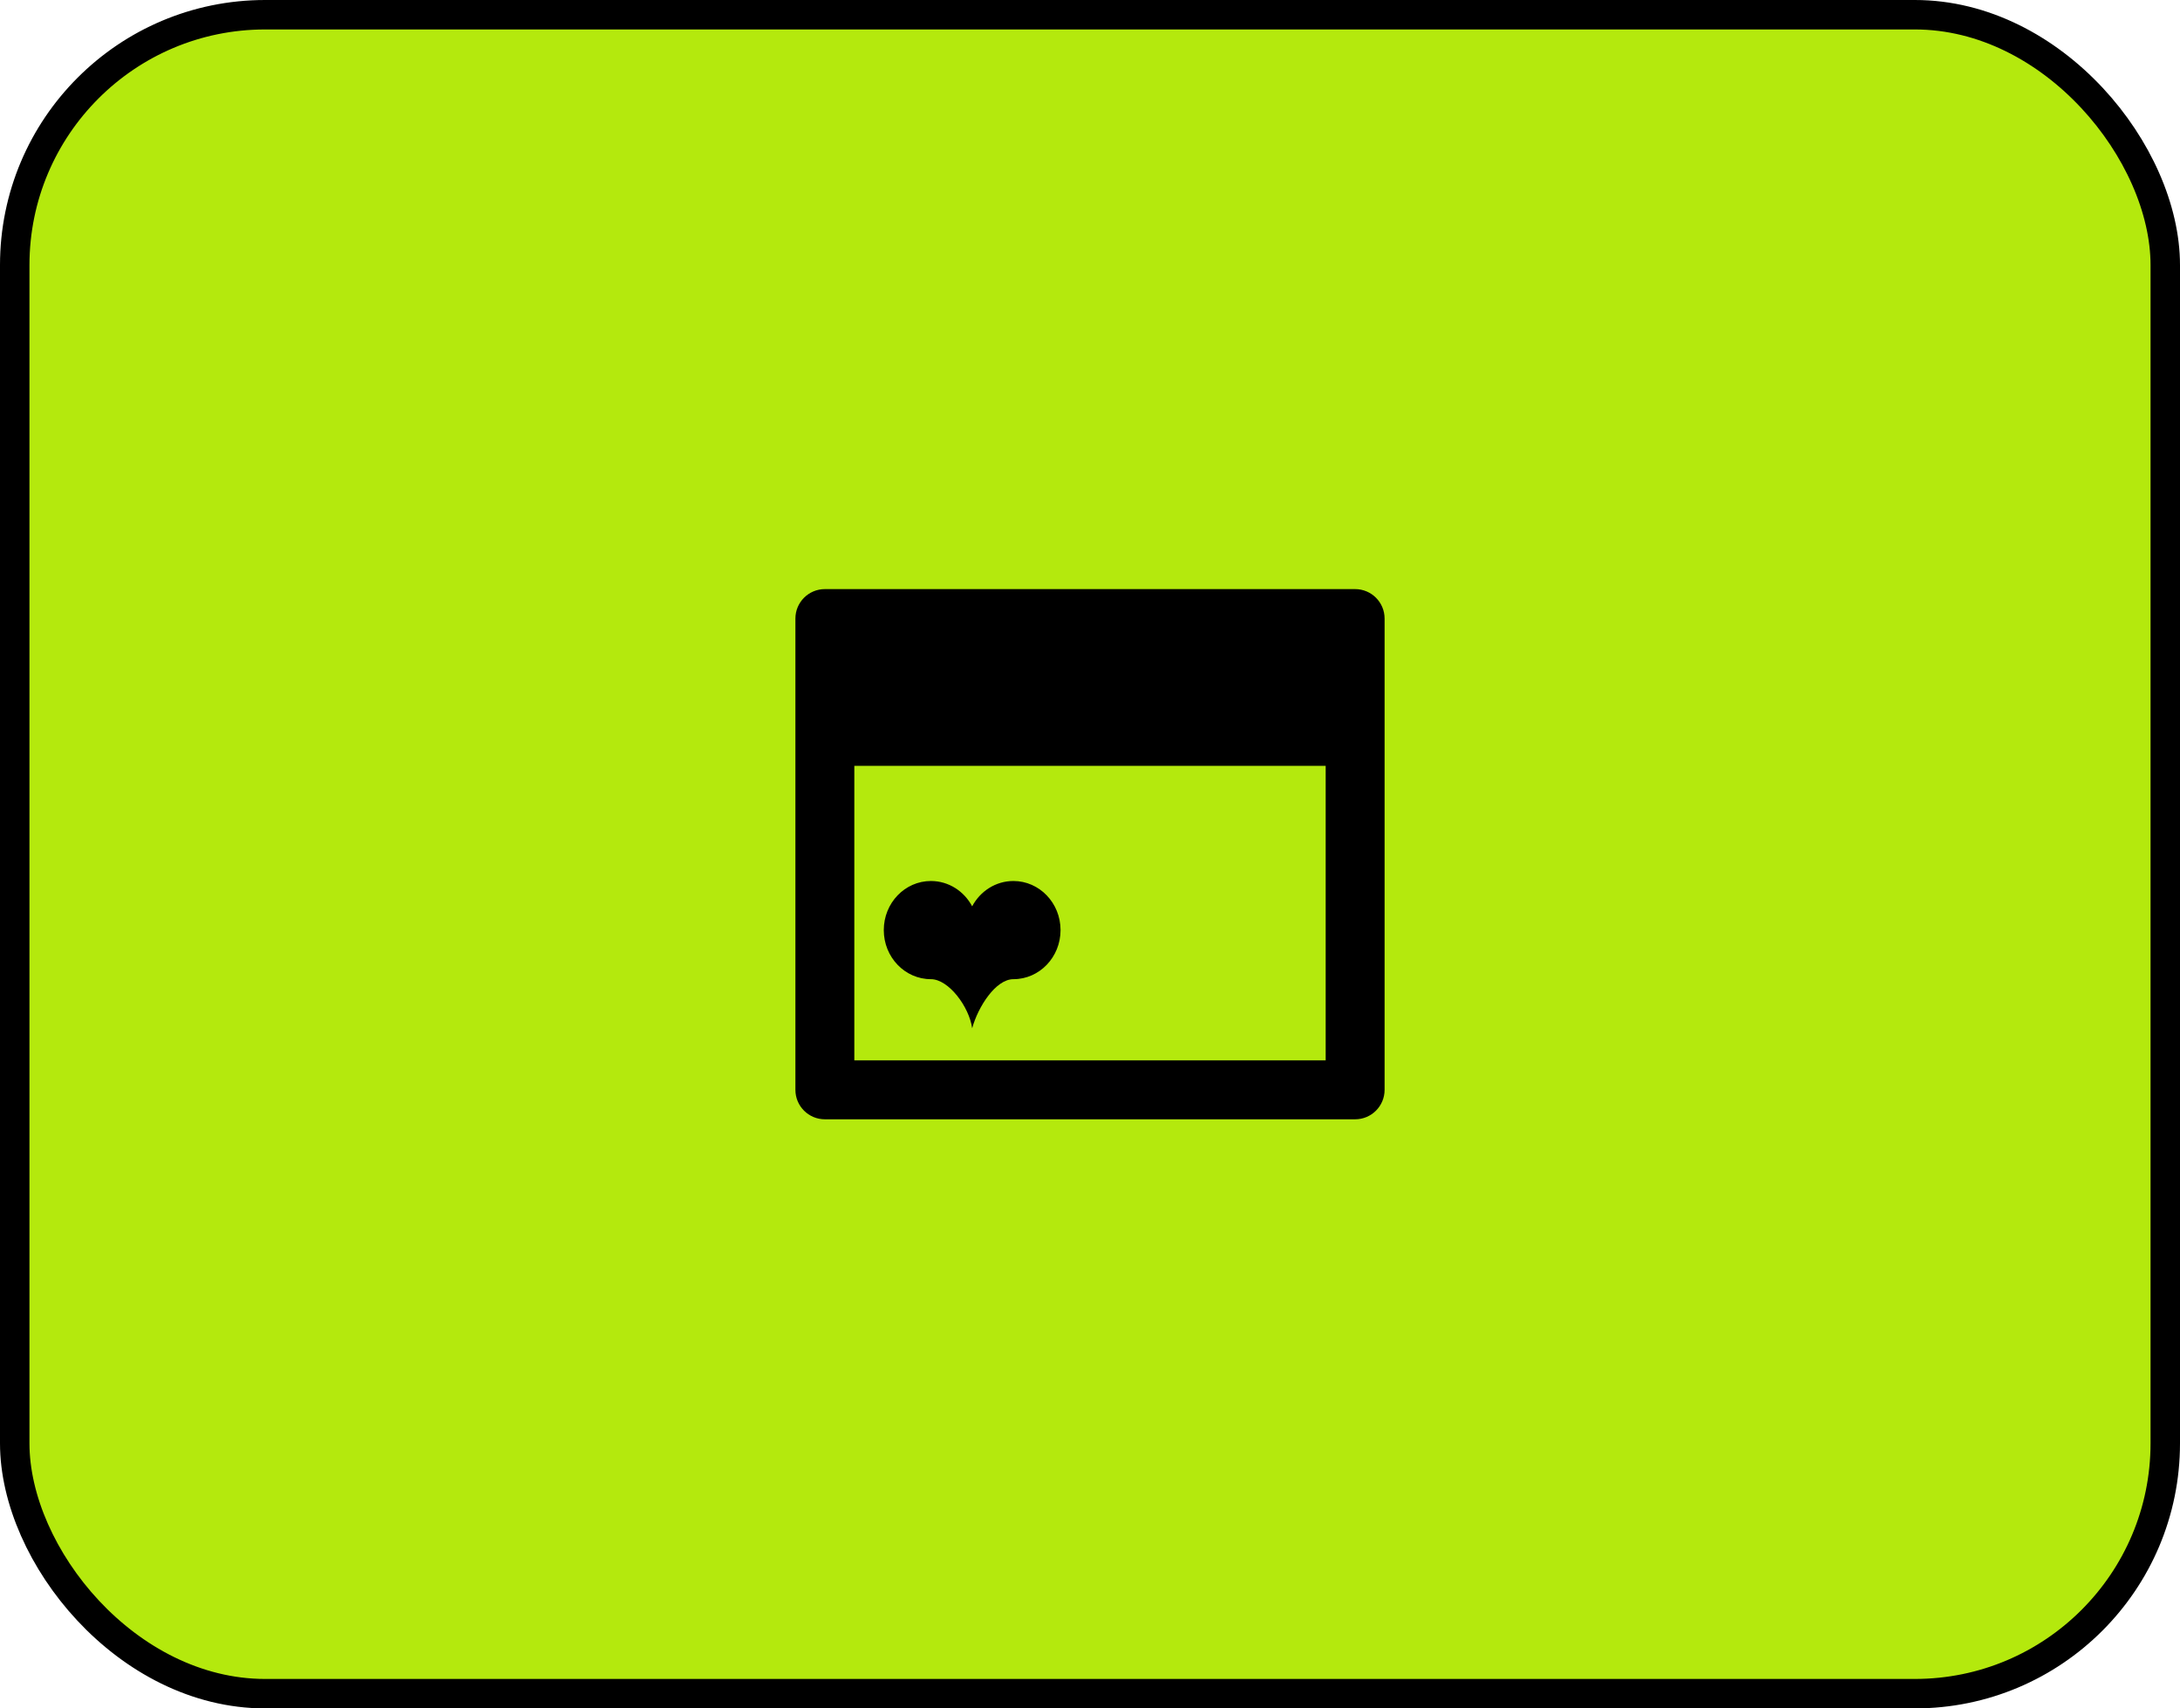
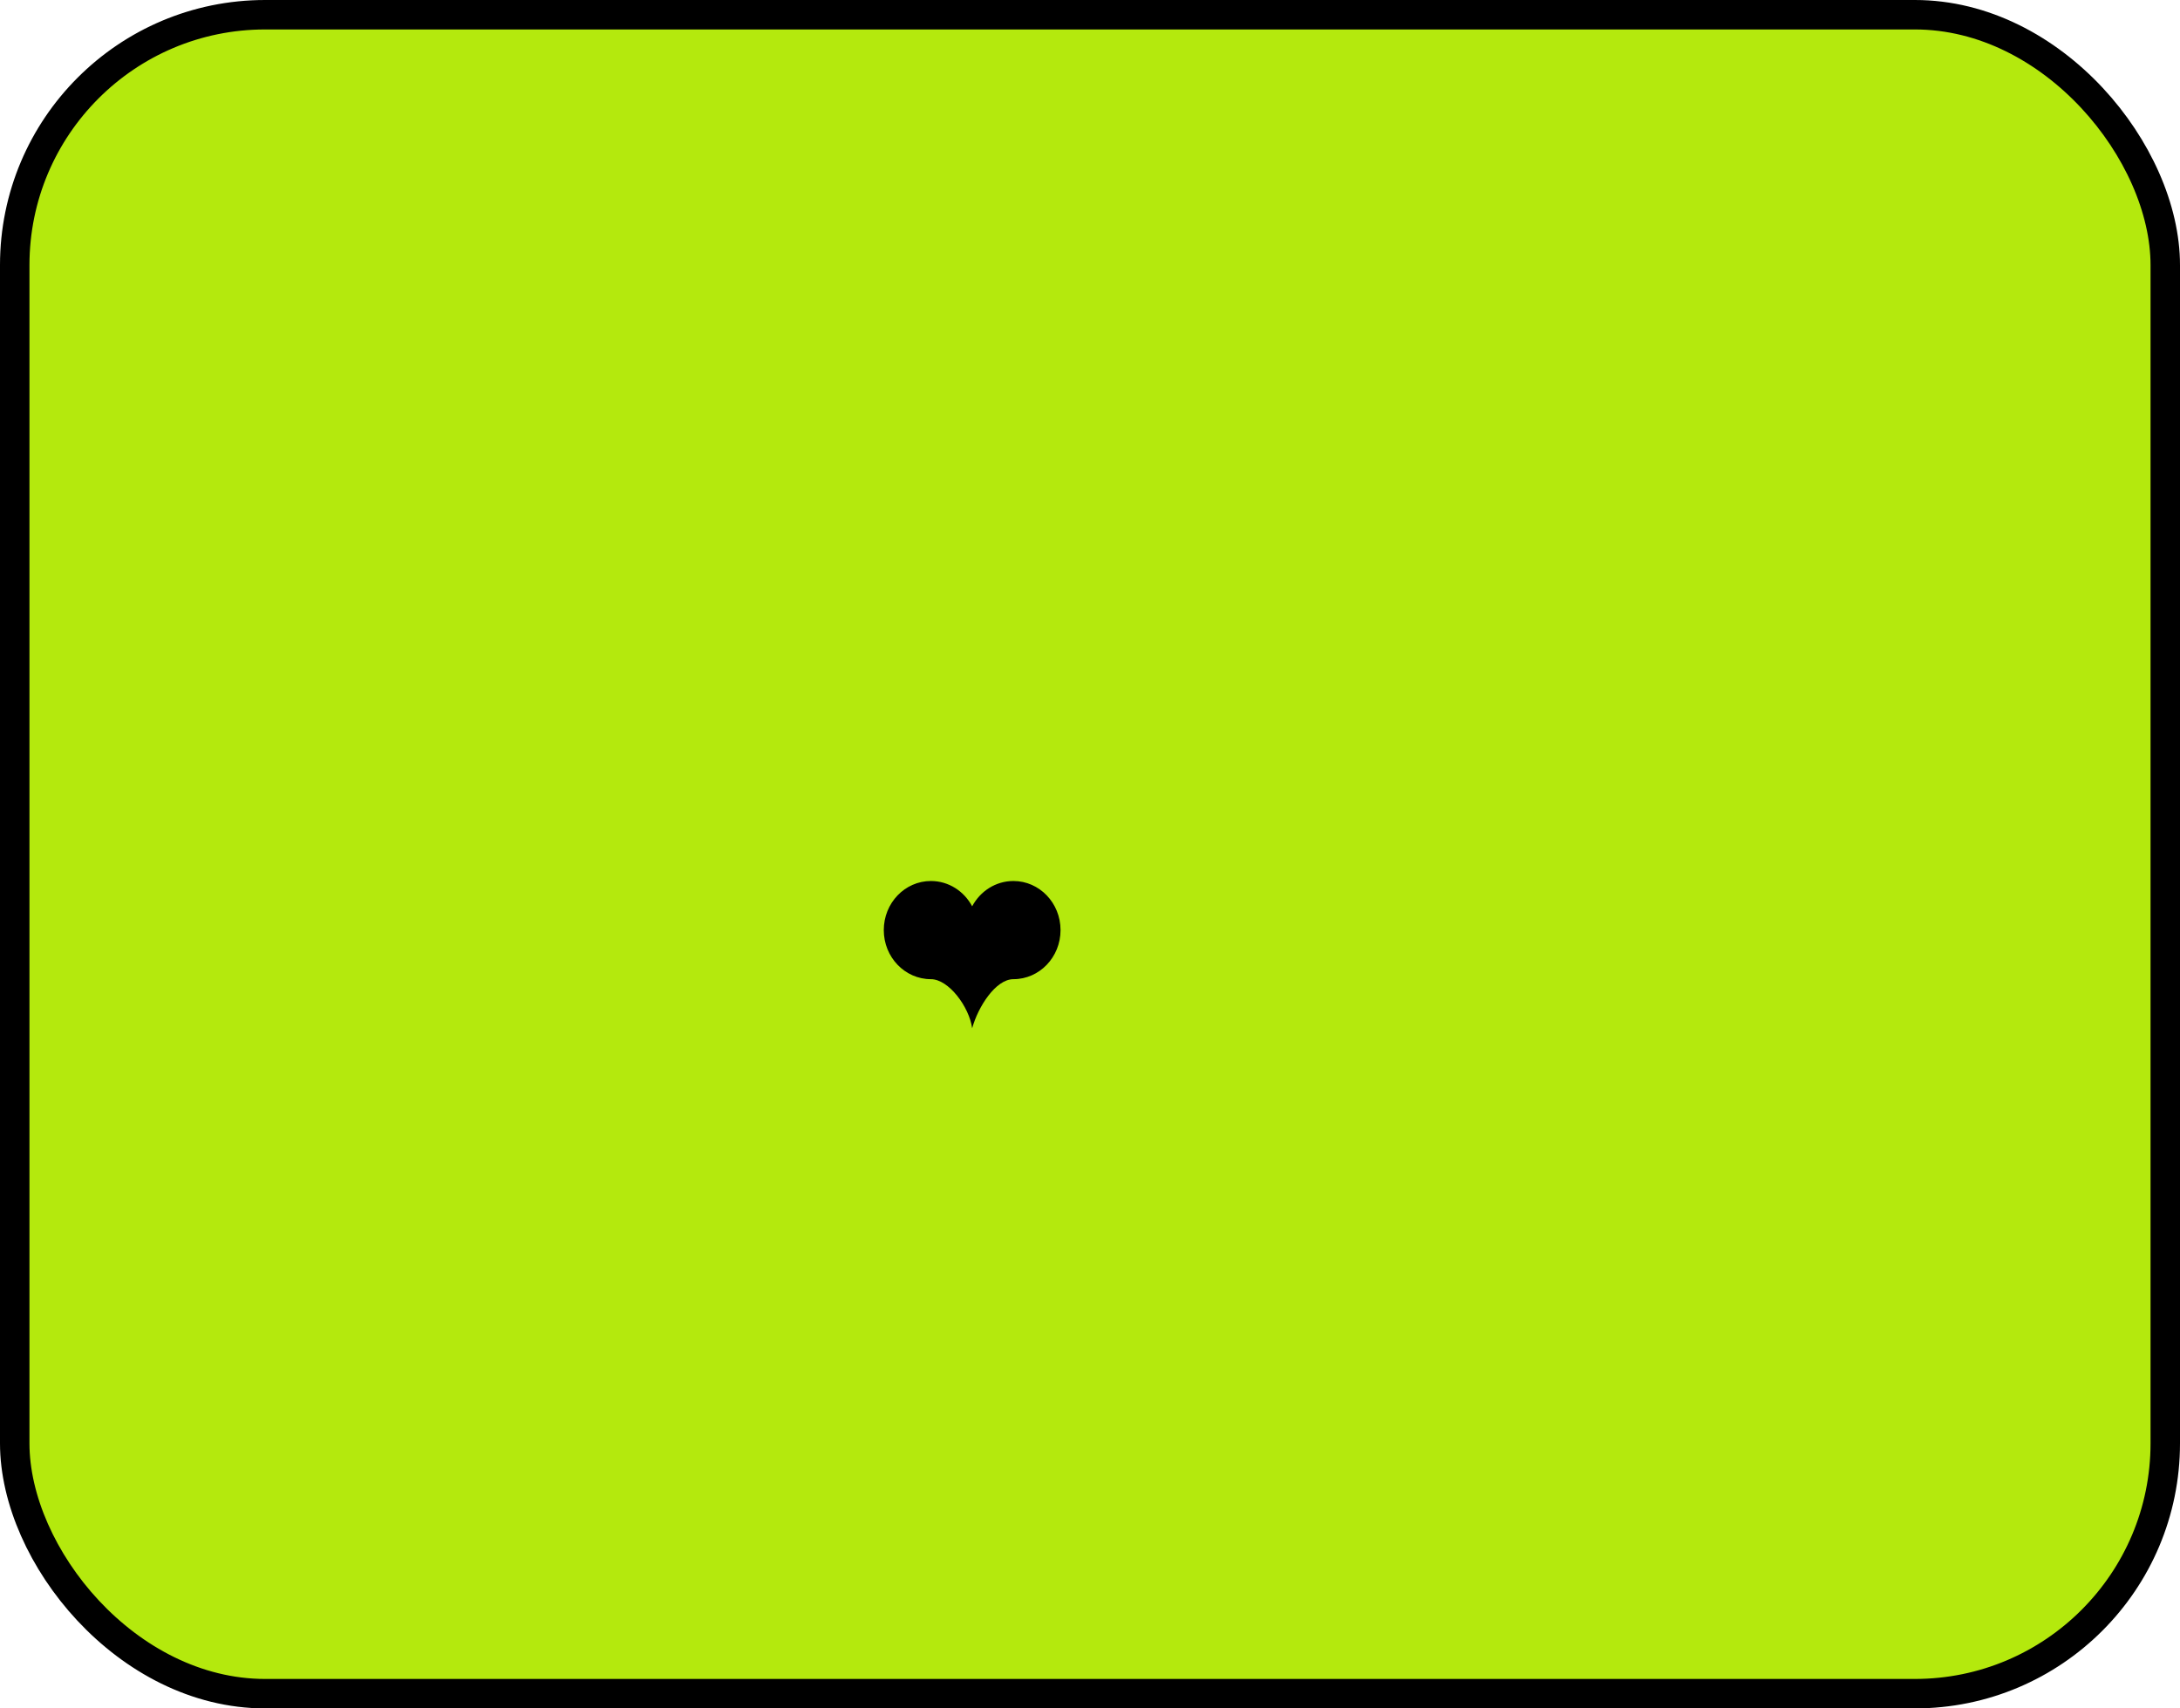
<svg xmlns="http://www.w3.org/2000/svg" width="74" height="58" viewBox="0 0 74 58" fill="none">
  <rect x="0.5" y="0.5" width="73" height="57" rx="8.5" fill="#B4E90D" />
  <rect x="0.5" y="0.5" width="73" height="57" rx="8.5" stroke="black" />
-   <path d="M27 21C27 20.448 27.448 20 28 20H46C46.552 20 47 20.448 47 21V37C47 37.552 46.552 38 46 38H28C27.448 38 27 37.552 27 37V21ZM29 36H45V26H29V36Z" fill="black" />
  <path fill-rule="evenodd" clip-rule="evenodd" d="M33 34.91C32.9 34.181 32.202 33.243 31.6 33.243C30.716 33.243 30 32.497 30 31.577C30 30.656 30.716 29.91 31.6 29.91C32.202 29.91 32.727 30.257 33 30.769C33.273 30.257 33.798 29.91 34.4 29.91C35.284 29.91 36 30.656 36 31.577C36 32.497 35.284 33.243 34.4 33.243C33.798 33.243 33.2 34.181 33 34.91Z" fill="black" />
</svg>